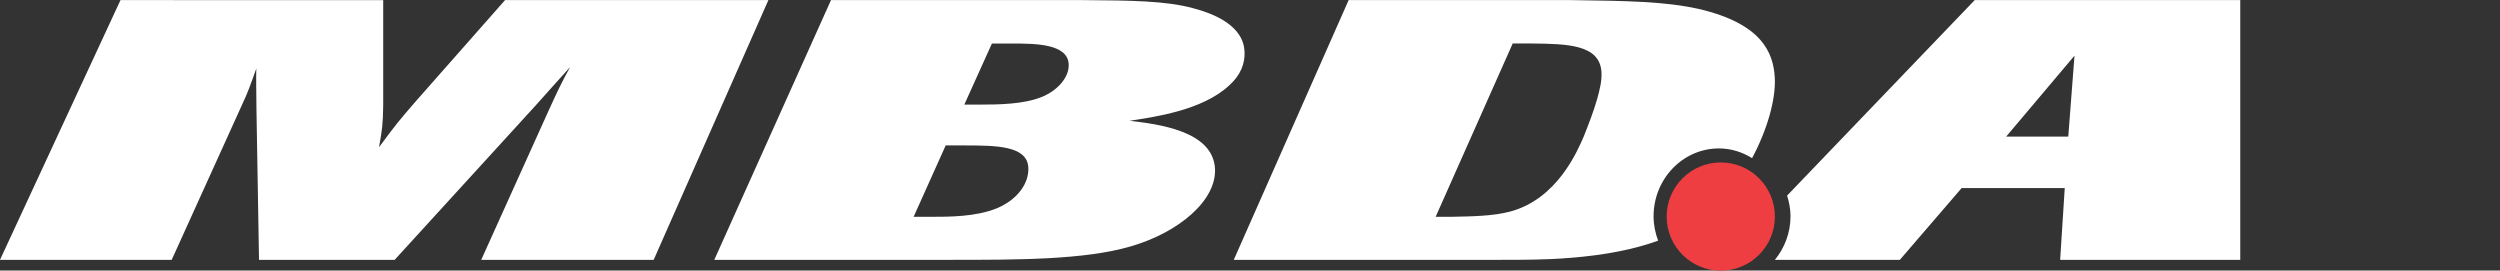
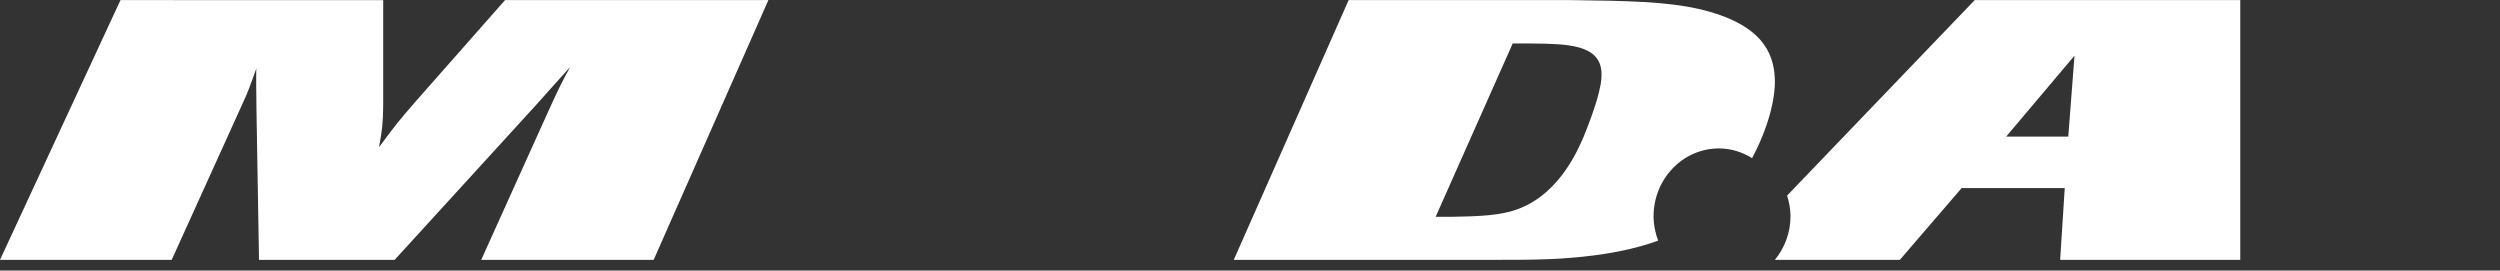
<svg xmlns="http://www.w3.org/2000/svg" width="231px" height="25px" viewBox="0 0 231 25" version="1.1">
  <rect x="0" y="0" width="231" height="25" fill="#333333" stroke="none" />
  <title>mbda_logo_white</title>
  <g id="mbda_logo_white" stroke="none" stroke-width="1" fill="none" fill-rule="evenodd">
    <g id="logo-copy" fill-rule="nonzero">
-       <path d="M164,20.009 C164,22.772 161.762,25.009 159,25.009 C156.24,25.009 154,22.772 154,20.009 C154,17.249 156.24,15.009 159,15.009 C161.762,15.009 164,17.249 164,20.009 Z" id="Path" fill="#EF3E42" />
      <path d="M60.399,24.009 L44.465,24.009 L50.698,10.207 C51.591,8.27 51.769,7.862 52.677,6.196 C51.042,7.998 50.793,8.302 49.475,9.764 L36.466,24.009 L23.933,24.009 L23.698,10.172 C23.681,8.678 23.658,7.045 23.684,6.331 C23.105,7.929 22.995,8.339 22.28,9.866 L15.865,24.009 L0,24.009 L11.133,0.009 L35.408,0.01 L35.408,9.764 C35.375,11.568 35.325,11.875 35.022,13.606 C36.571,11.499 36.947,11.057 38.451,9.322 L46.666,0.009 L71,0.009 L60.399,24.009 Z" id="Path" fill="#FFFFFF" />
-       <path d="M87.382,13.437 L89.046,13.437 C92.109,13.437 94.906,13.471 95.018,15.478 C95.096,16.906 94.05,18.435 92.098,19.251 C90.144,20.034 87.747,20.034 85.949,20.034 L84.418,20.034 L87.382,13.437 Z M87.835,24.009 C94.092,24.009 100.151,24.009 104.411,22.786 C108.931,21.494 112.427,18.502 112.265,15.579 C112.072,12.076 106.979,11.466 104.364,11.162 C106.609,10.818 111.103,10.208 113.572,7.896 C114.651,6.944 115.055,5.823 114.994,4.77 C114.958,4.091 114.772,1.946 110.245,0.758 C107.744,0.078 104.613,0.043 100.018,0.009 L76.784,0.009 L66,24.009 L87.835,24.009 Z M91.653,4.021 L93.517,4.021 C95.714,4.021 98.645,4.053 98.748,5.924 C98.816,7.149 97.688,8.407 96.188,8.985 C94.56,9.63 92.298,9.665 90.567,9.665 L89.103,9.665 L91.653,4.021 Z" id="Shape" fill="#FFFFFF" />
      <path d="M156.96,0.825 C153.91,0.145 150.498,0.078 145.122,0.009 L124.615,0.009 L114,24.009 L138.636,24.009 C140.731,24.009 142.829,24.009 144.916,23.838 C148.412,23.579 151.092,23.001 153.211,22.238 C152.949,21.536 152.79,20.78 152.79,19.982 C152.79,16.526 155.5,13.714 158.831,13.714 C159.952,13.714 160.991,14.055 161.893,14.611 C163.264,12.054 164.101,9.21 163.99,7.182 C163.865,4.872 162.8,2.183 156.96,0.825 Z M147.586,9.119 C147.256,10.275 146.796,11.466 146.335,12.619 C145.752,13.946 143.898,18.4 139.506,19.557 C137.956,19.962 136.058,19.996 134.159,20.031 L132.654,20.031 L139.773,4.019 L141.542,4.019 C144.754,4.054 147.835,4.088 147.976,6.672 C148.022,7.522 147.803,8.303 147.586,9.119 Z" id="Shape" fill="#FFFFFF" />
      <path d="M182.463,0.009 L165.128,18.072 C165.316,18.677 165.444,19.312 165.444,19.982 C165.444,21.523 164.888,22.917 164,24.009 L175.546,24.009 L181.254,17.38 L190.782,17.38 L190.359,24.009 L207,24.009 L207,0.009 L182.463,0.009 Z M191.109,12.622 L185.368,12.622 L191.683,5.143 L191.109,12.622 Z" id="Shape" fill="#FFFFFF" />
    </g>
  </g>
</svg>